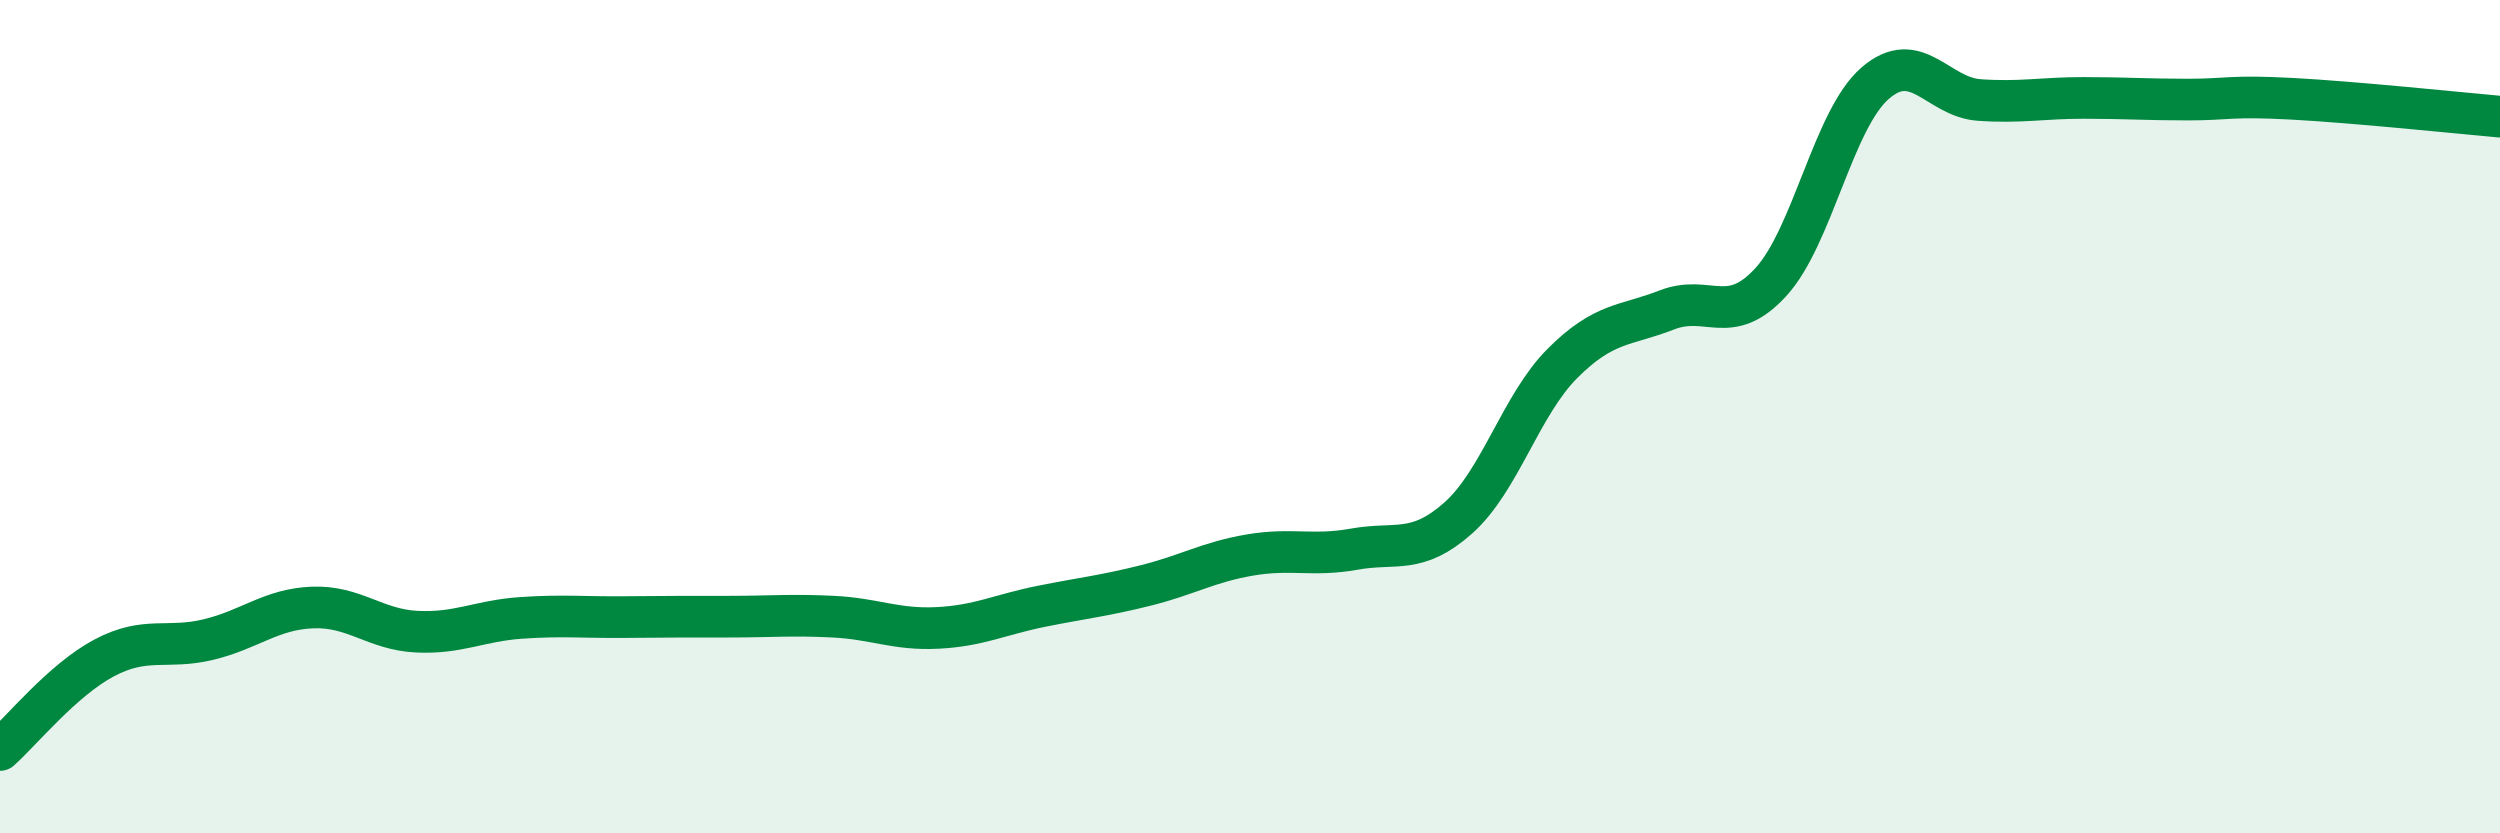
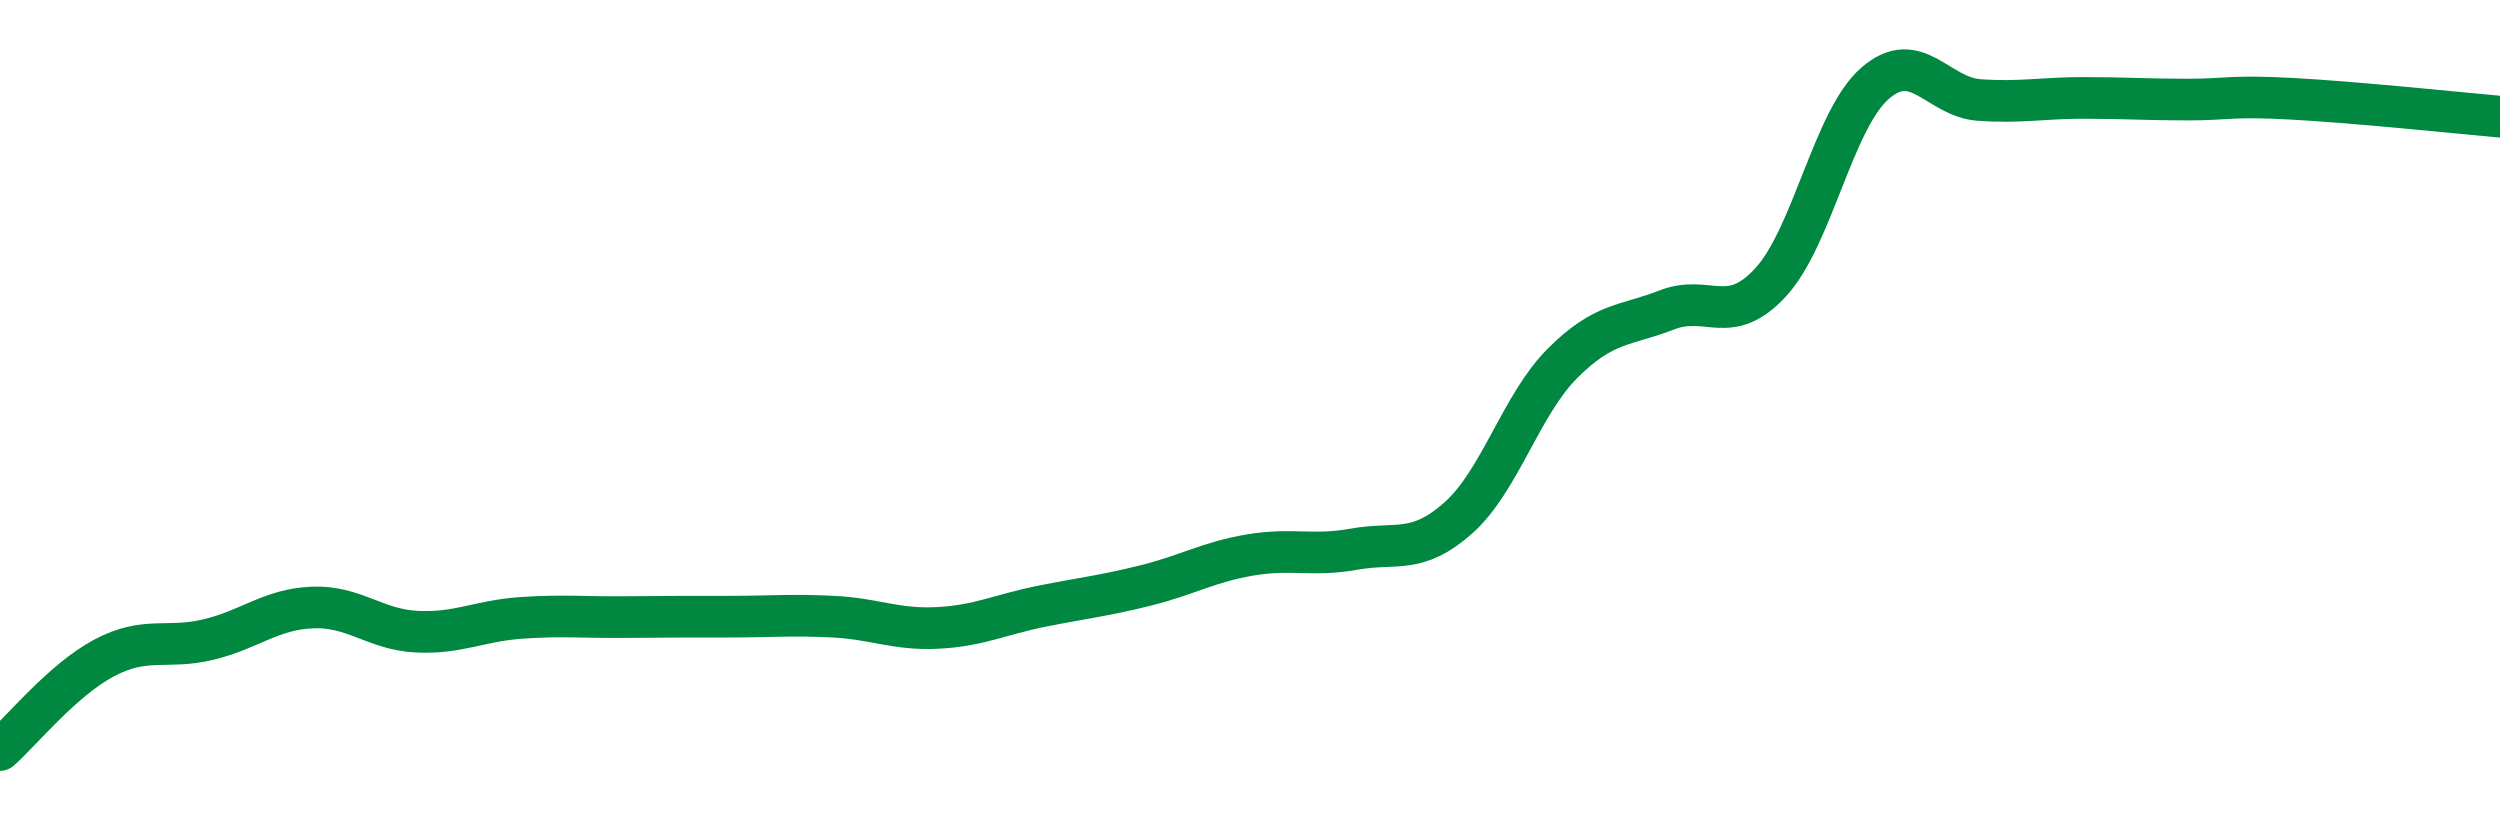
<svg xmlns="http://www.w3.org/2000/svg" width="60" height="20" viewBox="0 0 60 20">
-   <path d="M 0,18 C 0.5,17.56 1.5,16.32 2.5,15.79 C 3.5,15.26 4,15.59 5,15.35 C 6,15.11 6.5,14.62 7.5,14.58 C 8.5,14.54 9,15.11 10,15.16 C 11,15.21 11.5,14.9 12.5,14.83 C 13.5,14.76 14,14.82 15,14.81 C 16,14.8 16.5,14.8 17.5,14.8 C 18.5,14.8 19,14.75 20,14.8 C 21,14.85 21.5,15.12 22.5,15.07 C 23.5,15.02 24,14.75 25,14.55 C 26,14.35 26.5,14.3 27.5,14.05 C 28.5,13.8 29,13.49 30,13.32 C 31,13.15 31.5,13.36 32.5,13.18 C 33.5,13 34,13.32 35,12.43 C 36,11.54 36.5,9.72 37.5,8.72 C 38.5,7.72 39,7.83 40,7.44 C 41,7.05 41.5,7.86 42.5,6.77 C 43.5,5.68 44,2.87 45,2 C 46,1.13 46.5,2.33 47.5,2.4 C 48.5,2.47 49,2.35 50,2.35 C 51,2.35 51.5,2.39 52.5,2.39 C 53.5,2.39 53.5,2.29 55,2.37 C 56.5,2.45 59,2.71 60,2.8L60 20L0 20Z" fill="#008740" opacity="0.1" stroke-linecap="round" stroke-linejoin="round" />
  <path d="M 0,18 C 0.5,17.56 1.5,16.32 2.5,15.79 C 3.5,15.26 4,15.59 5,15.35 C 6,15.11 6.5,14.62 7.5,14.58 C 8.5,14.54 9,15.11 10,15.16 C 11,15.21 11.5,14.9 12.5,14.83 C 13.5,14.76 14,14.82 15,14.81 C 16,14.8 16.5,14.8 17.5,14.8 C 18.5,14.8 19,14.75 20,14.8 C 21,14.85 21.5,15.12 22.5,15.07 C 23.5,15.02 24,14.75 25,14.55 C 26,14.35 26.5,14.3 27.5,14.05 C 28.5,13.8 29,13.49 30,13.32 C 31,13.15 31.5,13.36 32.5,13.18 C 33.5,13 34,13.32 35,12.43 C 36,11.54 36.5,9.72 37.5,8.72 C 38.5,7.72 39,7.83 40,7.44 C 41,7.05 41.5,7.86 42.5,6.77 C 43.5,5.68 44,2.87 45,2 C 46,1.13 46.5,2.33 47.5,2.4 C 48.5,2.47 49,2.35 50,2.35 C 51,2.35 51.5,2.39 52.5,2.39 C 53.5,2.39 53.5,2.29 55,2.37 C 56.5,2.45 59,2.71 60,2.8" stroke="#008740" stroke-width="1" fill="none" stroke-linecap="round" stroke-linejoin="round" />
</svg>